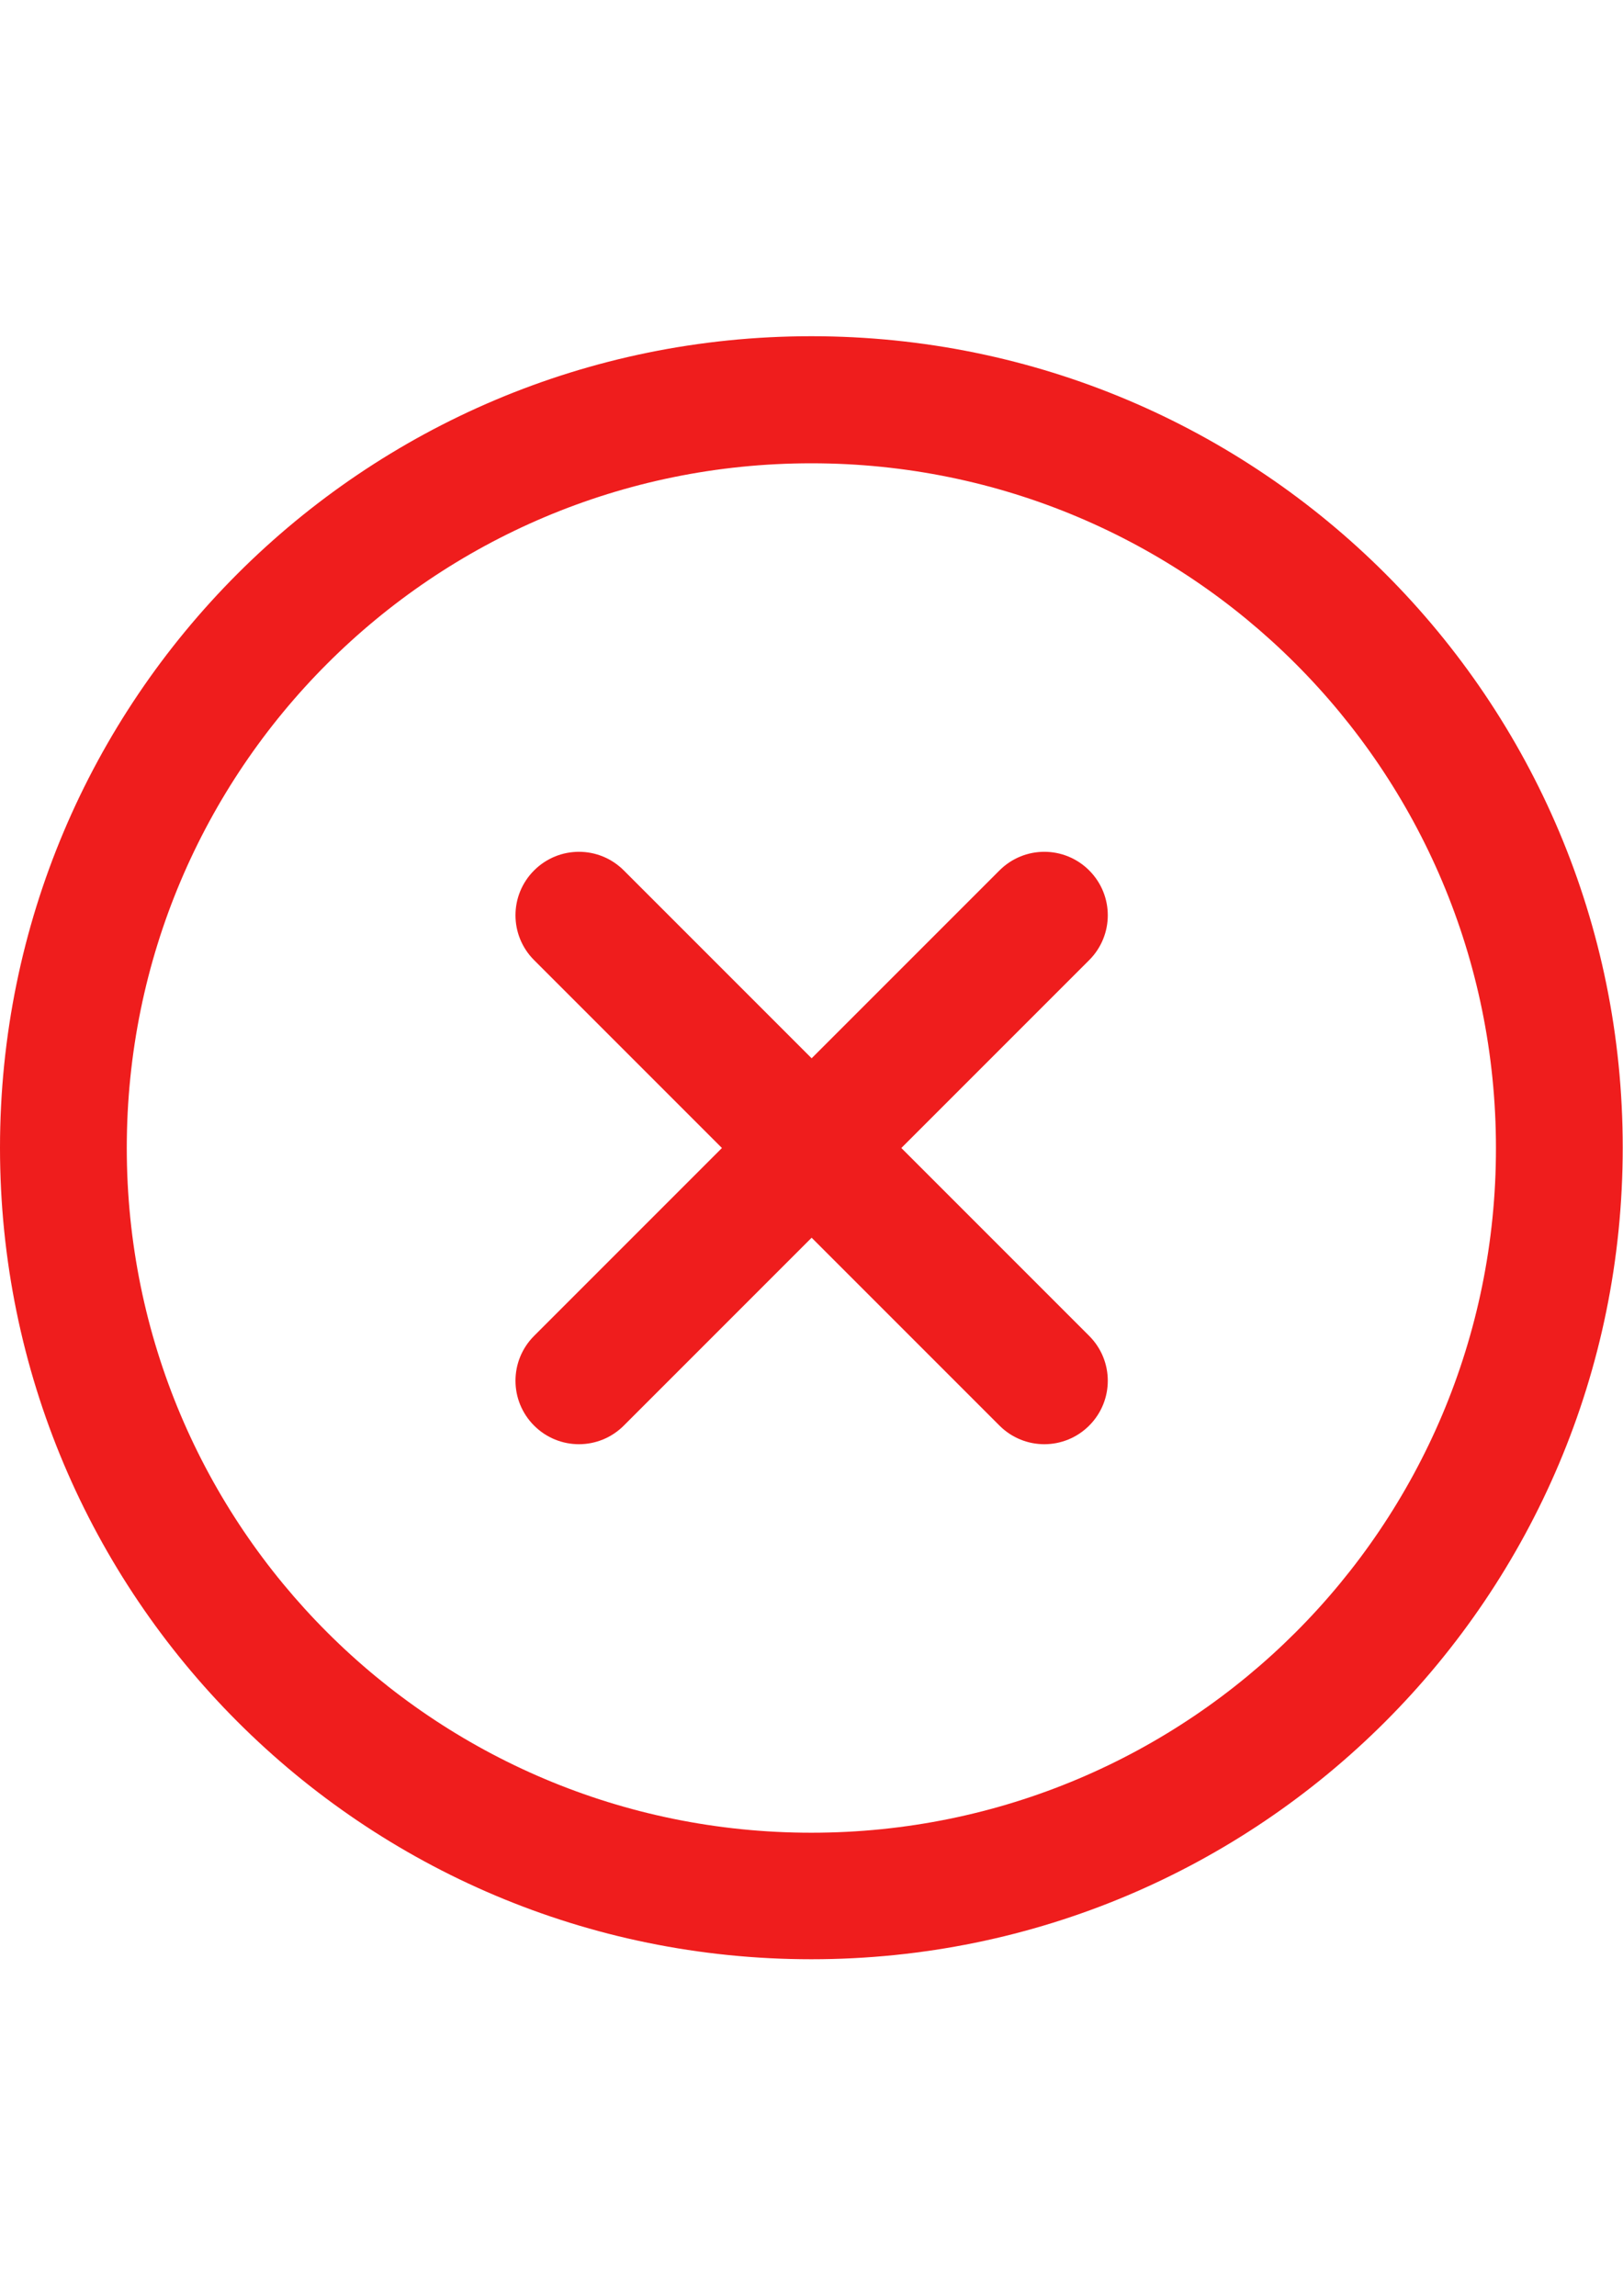
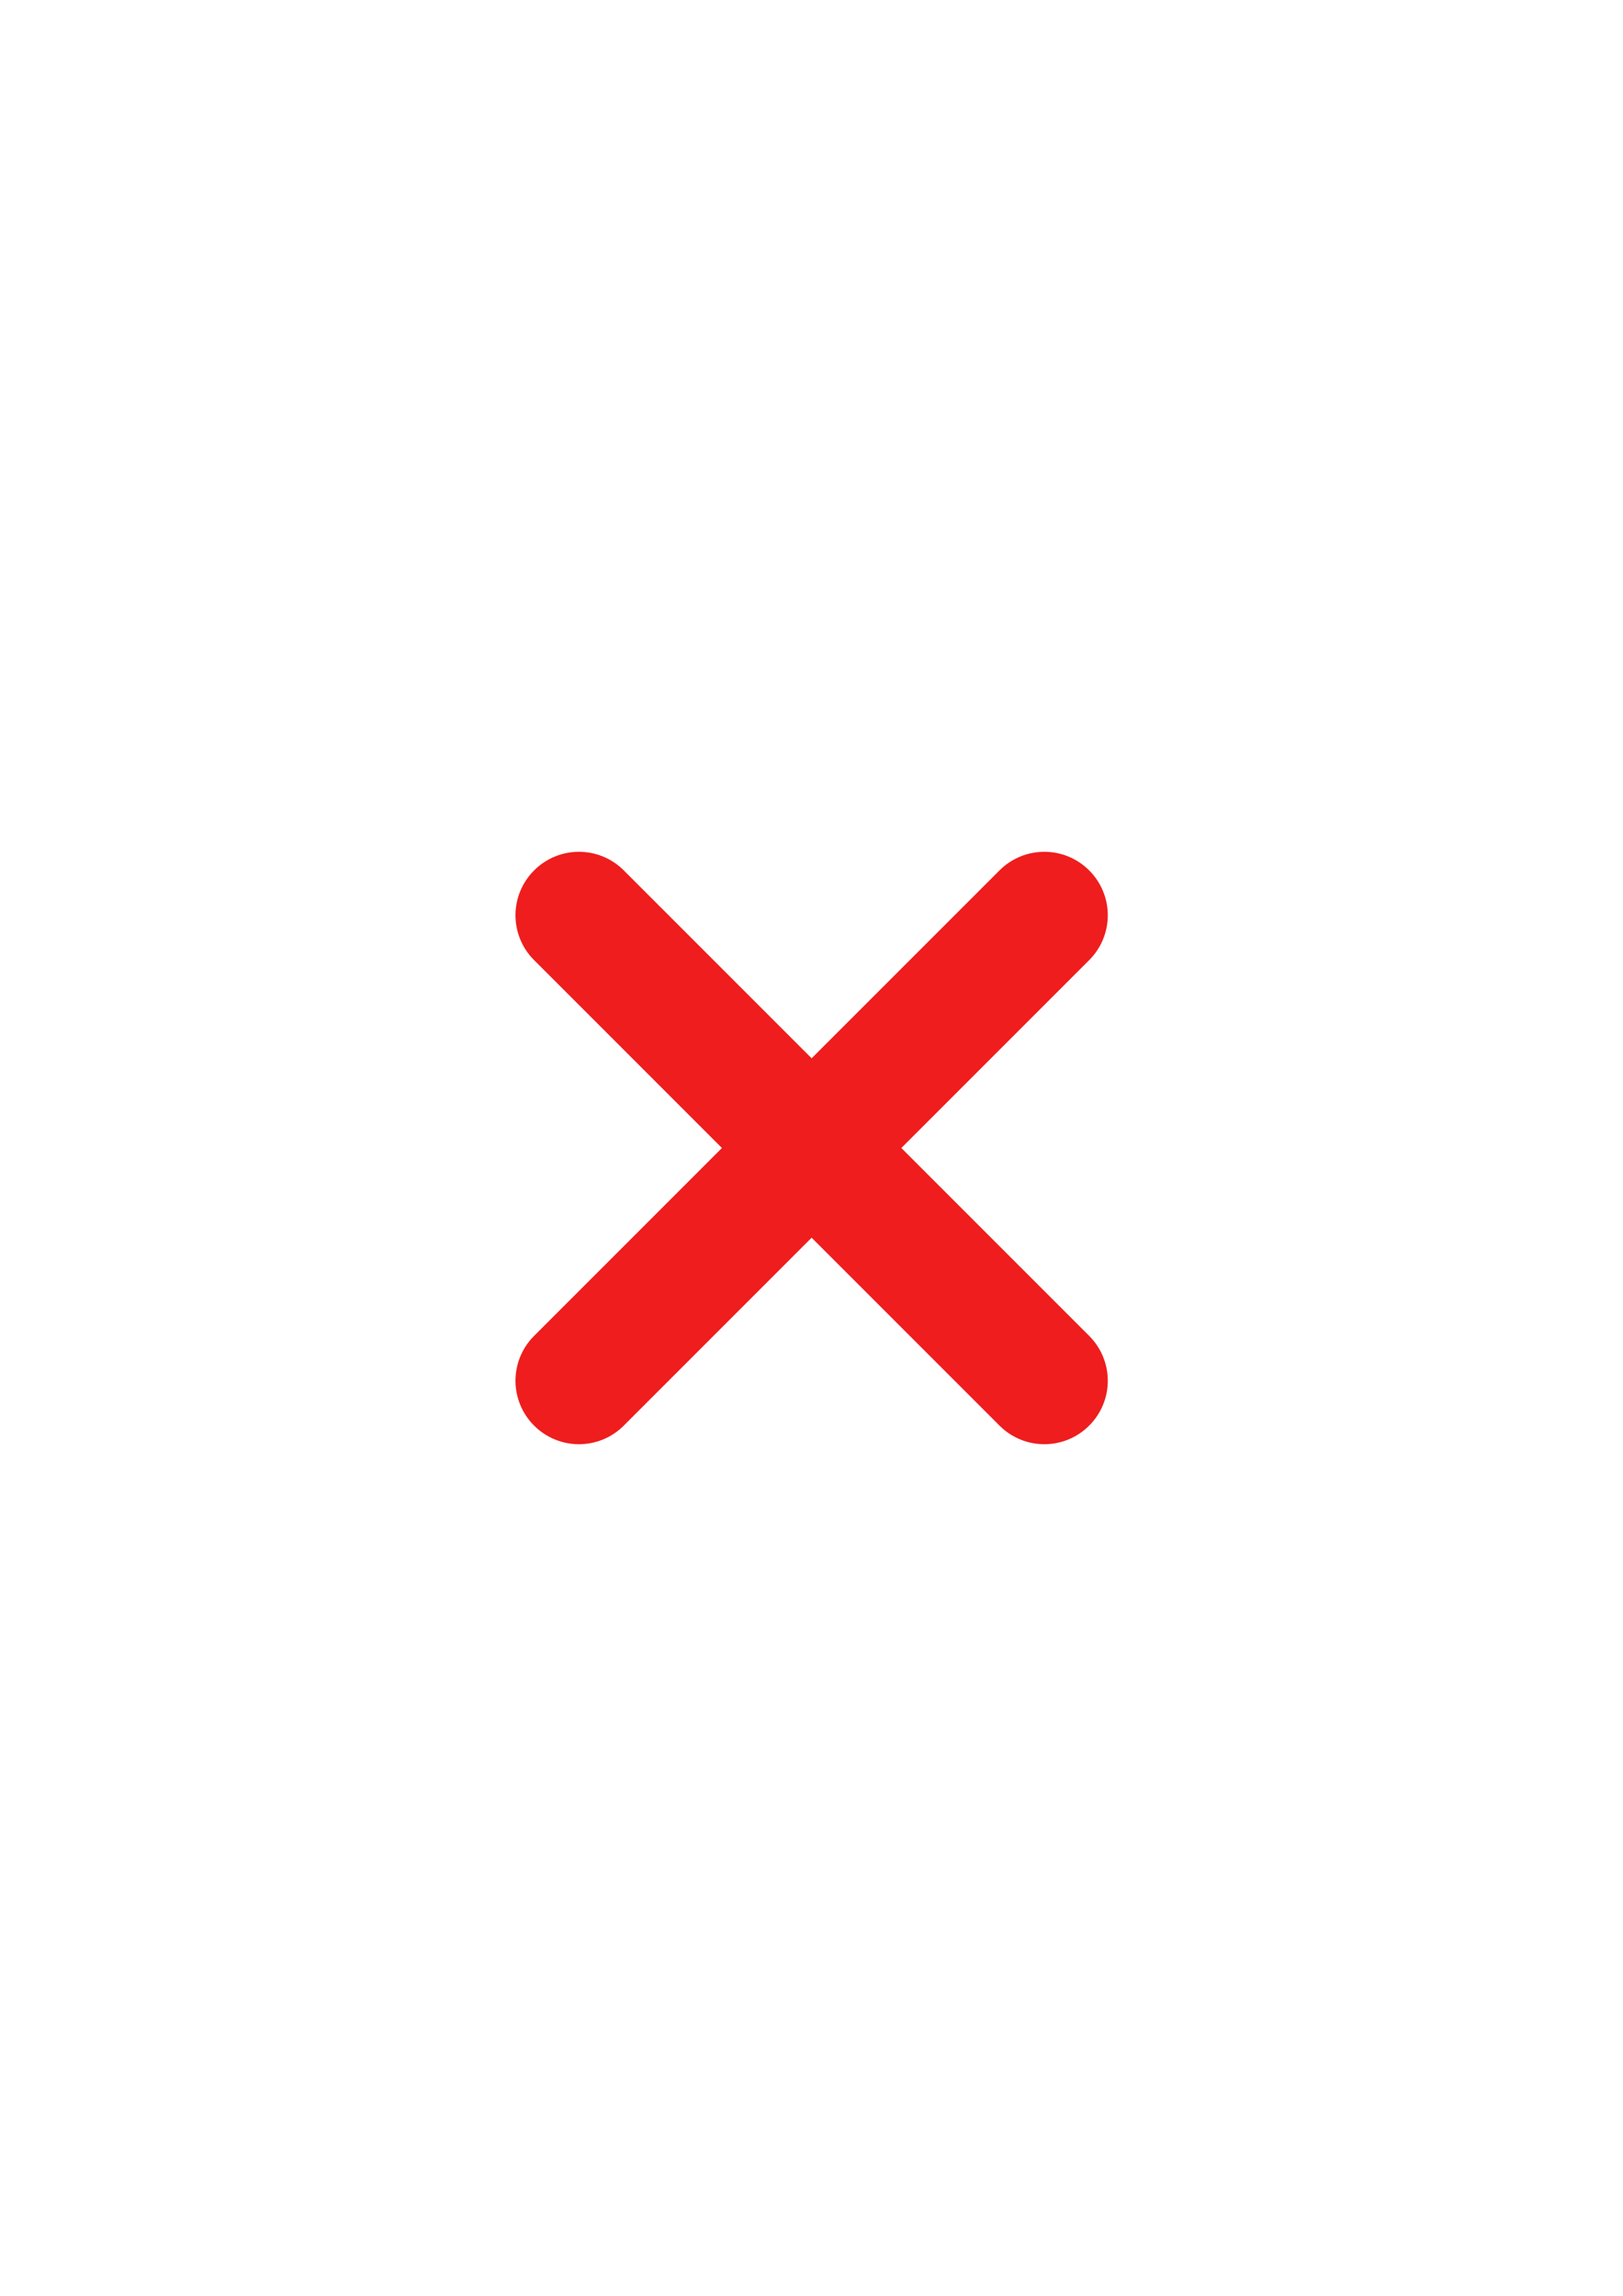
<svg xmlns="http://www.w3.org/2000/svg" version="1.1" id="Capa_1" x="0px" y="0px" viewBox="0 0 595.3 841.9" enable-background="new 0 0 595.3 841.9" xml:space="preserve">
  <g>
    <g>
-       <path fill="#EF1D1D" d="M297.6,123.3C133.1,123.3,0,256.4,0,420.9c0,164.5,133.1,297.6,297.6,297.6    c164.5,0,297.6-133.1,297.6-297.6C595.3,256.4,462.2,123.3,297.6,123.3z M297.6,672.1c-138.8,0-251.1-112.3-251.1-251.1    c0-138.8,112.3-251.1,251.1-251.1c138.8,0,251.1,112.3,251.1,251.1C548.8,559.7,436.5,672.1,297.6,672.1z" />
-     </g>
+       </g>
  </g>
  <g>
    <g>
      <path fill="#EF1D1D" d="M399.5,489.9l-68.9-68.9l68.9-68.9c9.1-9.1,9.1-23.8,0-32.9c-9.1-9.1-23.8-9.1-32.9,0l-68.9,68.9    l-68.9-68.9c-9.1-9.1-23.8-9.1-32.9,0c-9.1,9.1-9.1,23.8,0,32.9l68.9,68.9l-68.9,68.9c-9.1,9.1-9.1,23.8,0,32.9    c9.1,9.1,23.8,9.1,32.9,0l68.9-68.9l68.9,68.9c9.1,9.1,23.8,9.1,32.9,0C408.6,513.7,408.6,499,399.5,489.9z" />
    </g>
  </g>
</svg>